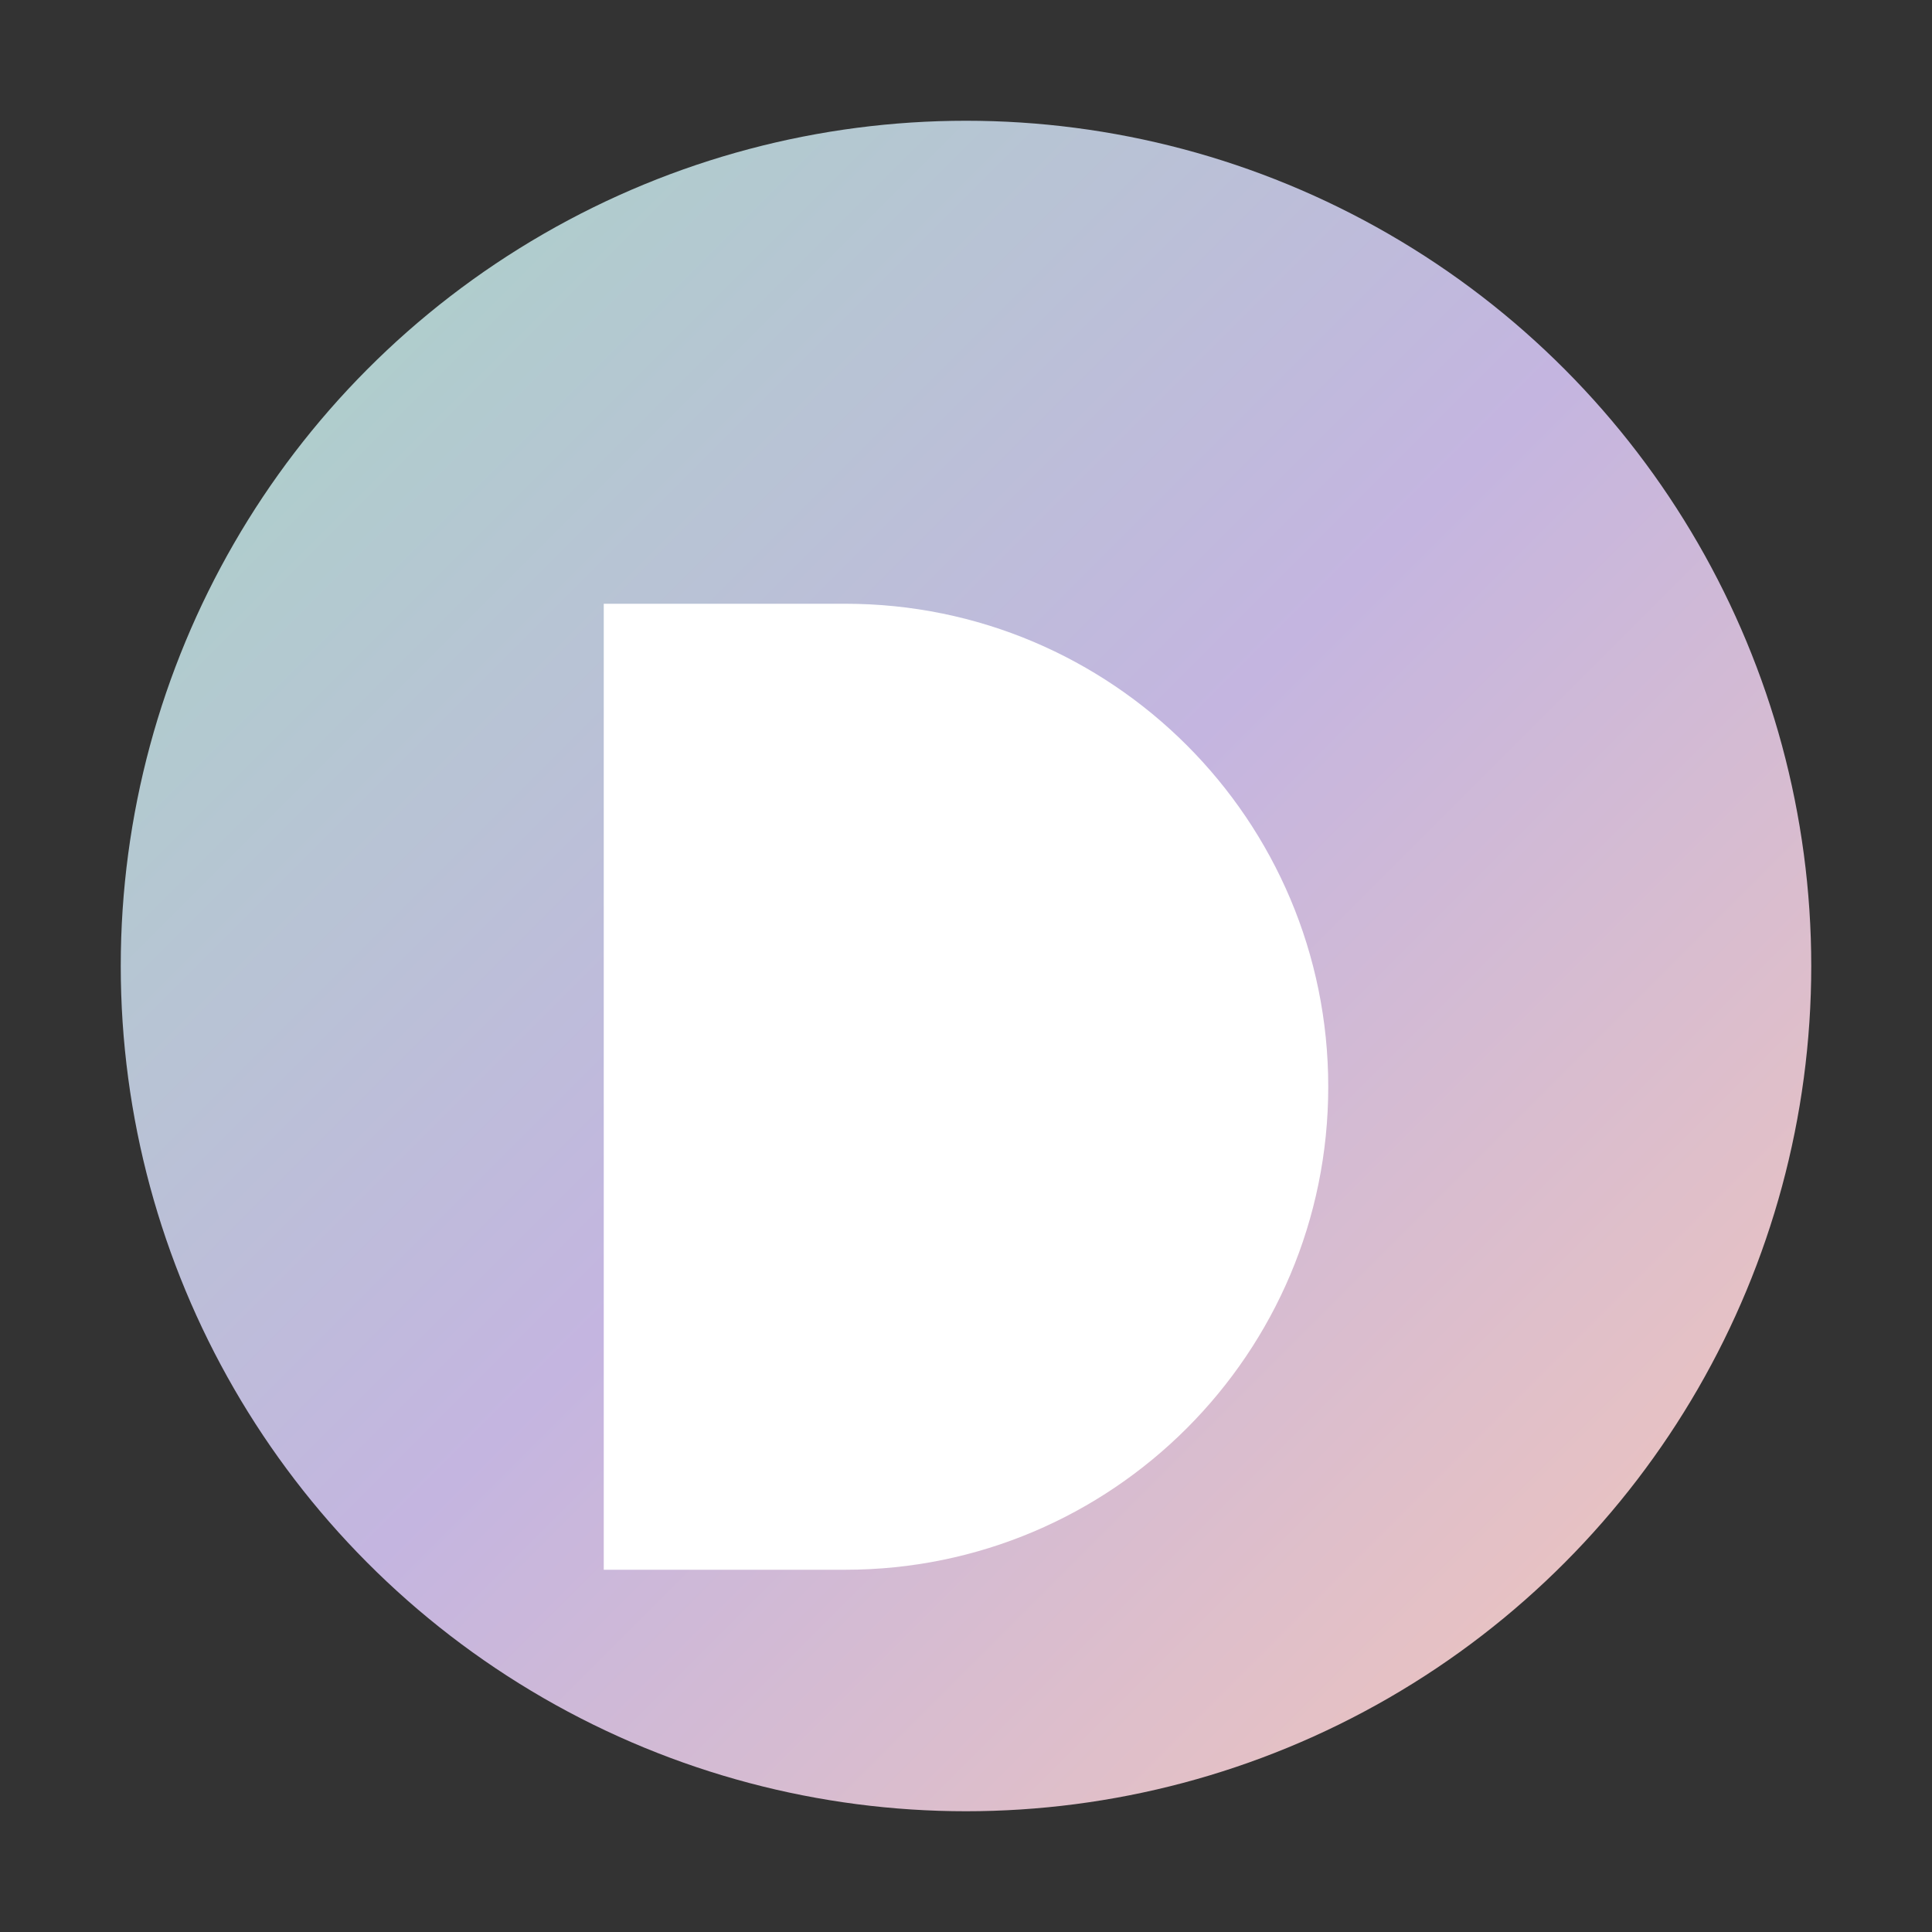
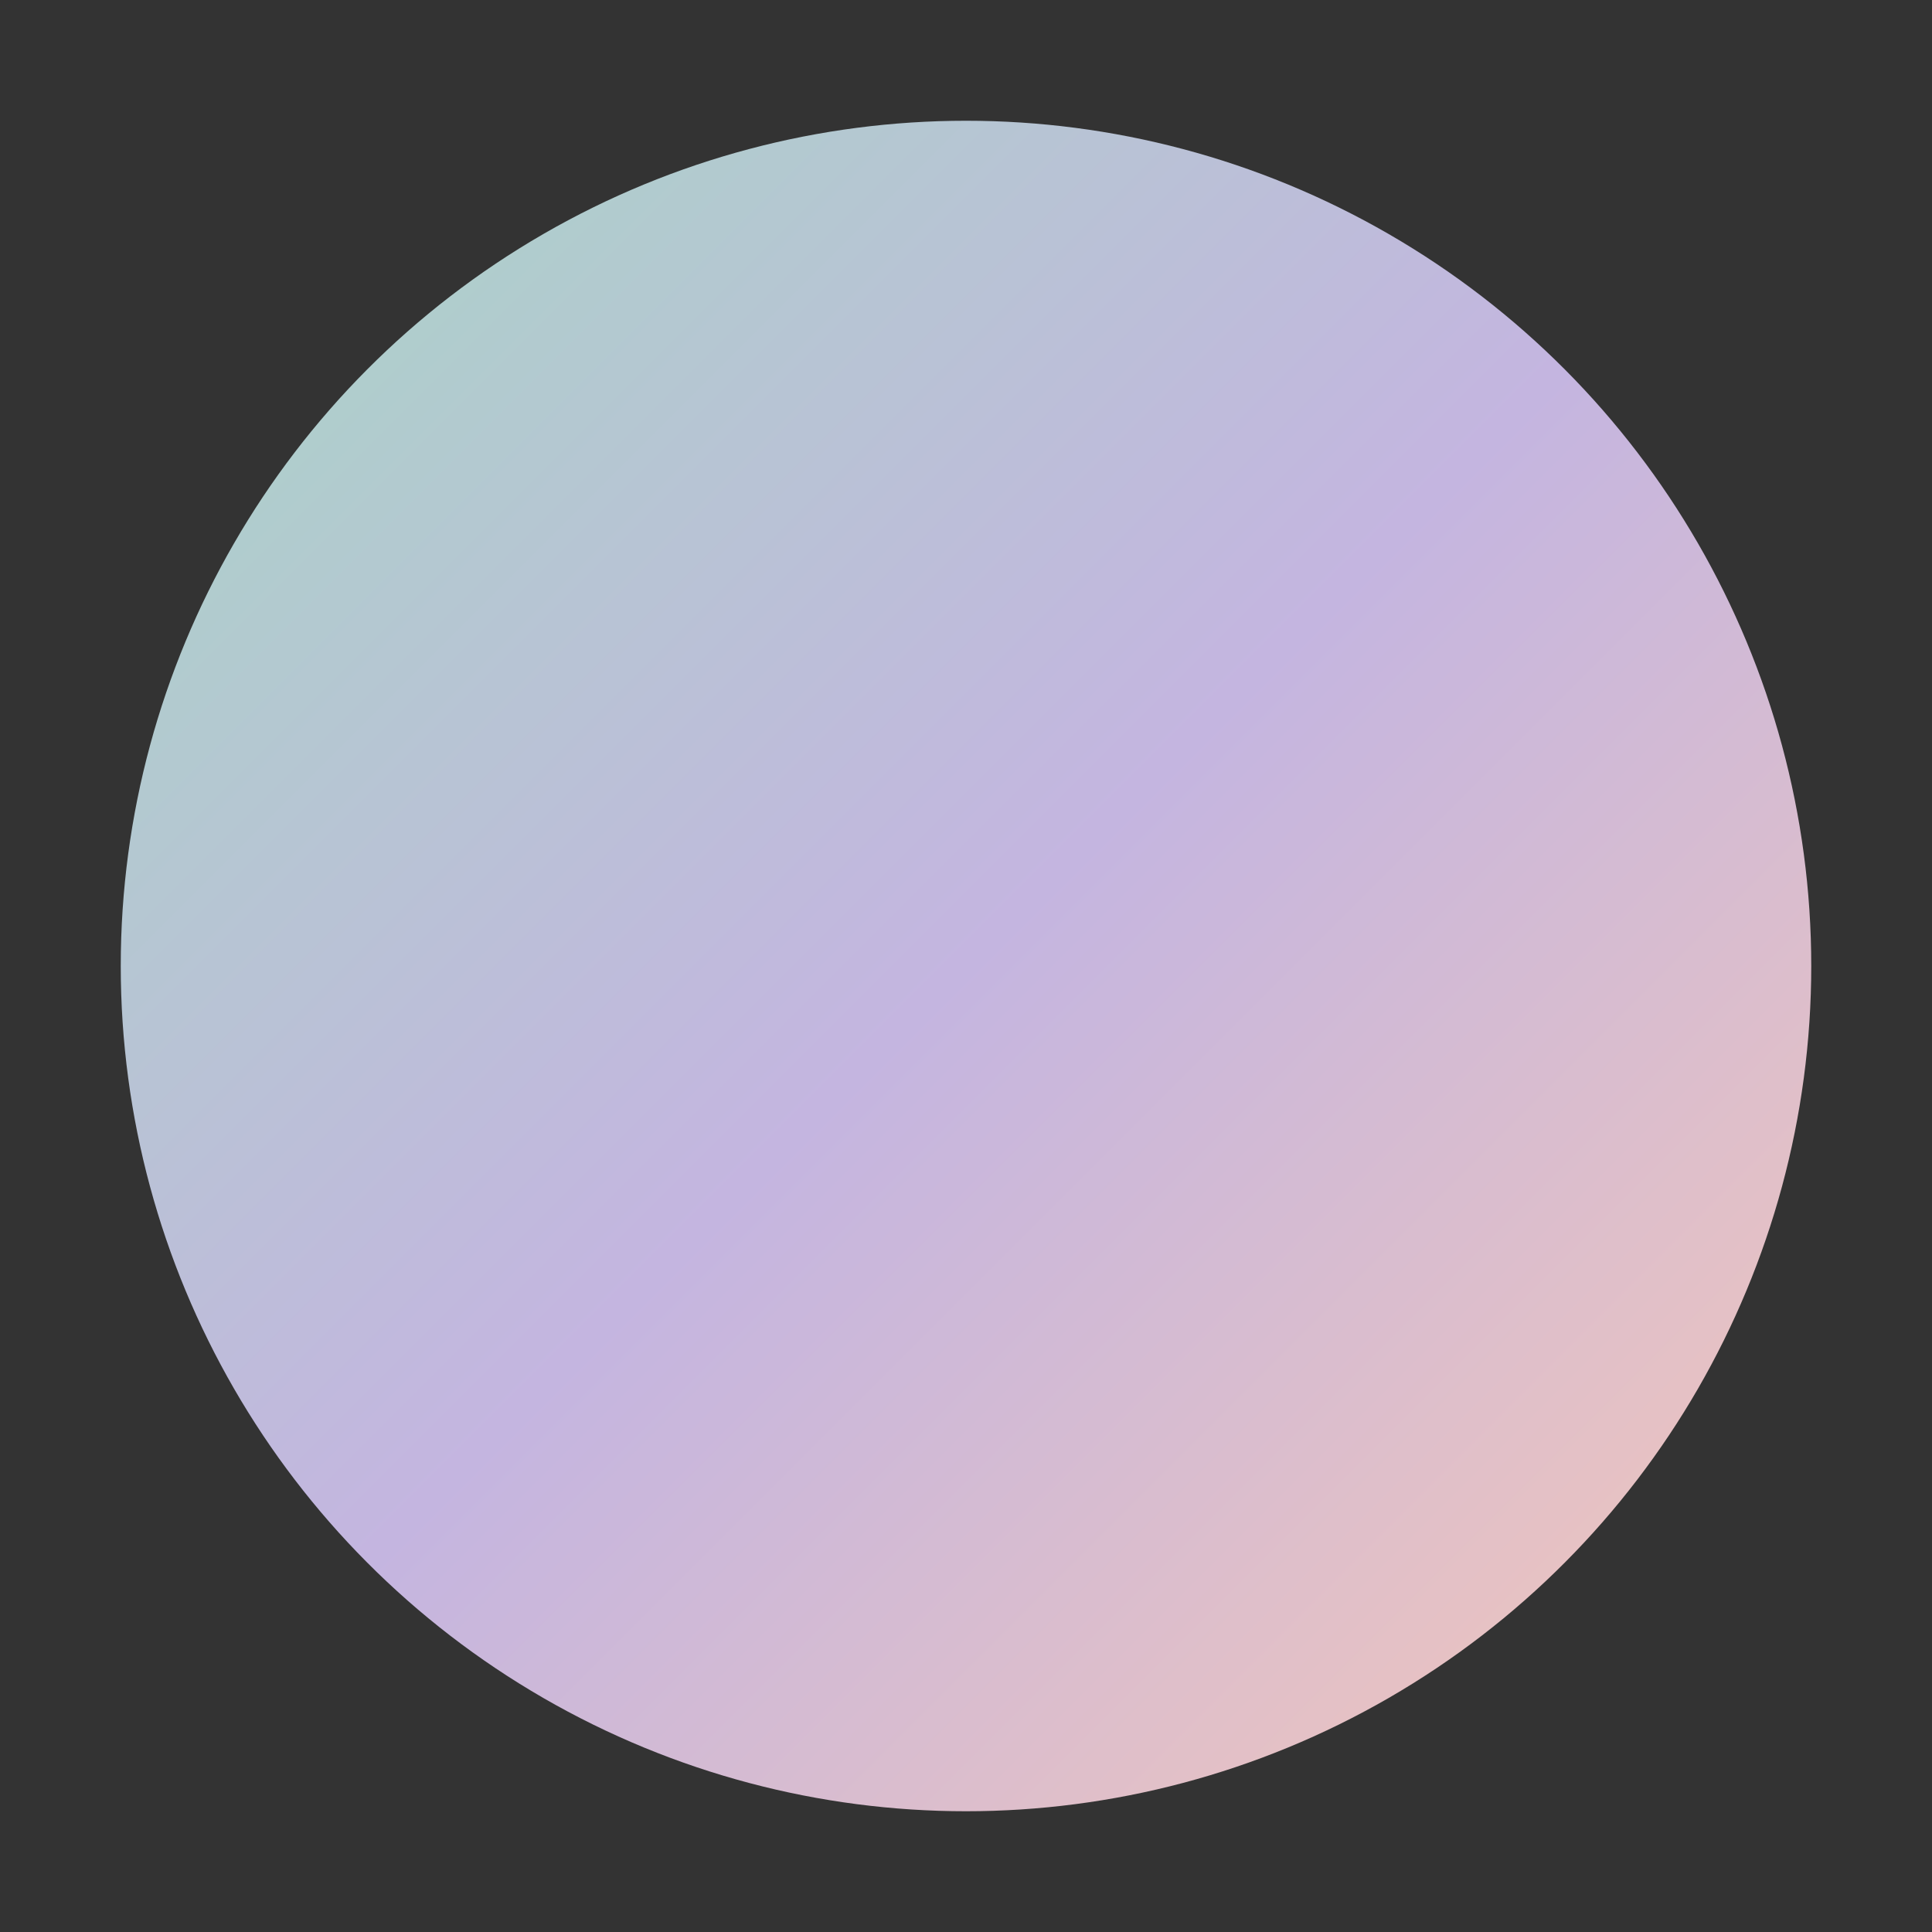
<svg xmlns="http://www.w3.org/2000/svg" width="32" height="32" viewBox="0 0 32 32" fill="none">
  <rect x="0" y="0" width="32" height="32" fill="#333333" stroke="none" />
  <defs>
    <linearGradient id="logoGradient" x1="0%" y1="0%" x2="100%" y2="100%">
      <stop offset="0%" stop-color="#A7D7C5" />
      <stop offset="50%" stop-color="#C4B5E0" />
      <stop offset="100%" stop-color="#F5C7B8" />
    </linearGradient>
  </defs>
  <circle cx="16" cy="16" r="14" fill="url(#logoGradient)" />
-   <path d="M10 10H14C18.418 10 22 13.582 22 18C22 22.418 18.418 26 14 26H10V10Z" fill="white" />
</svg>